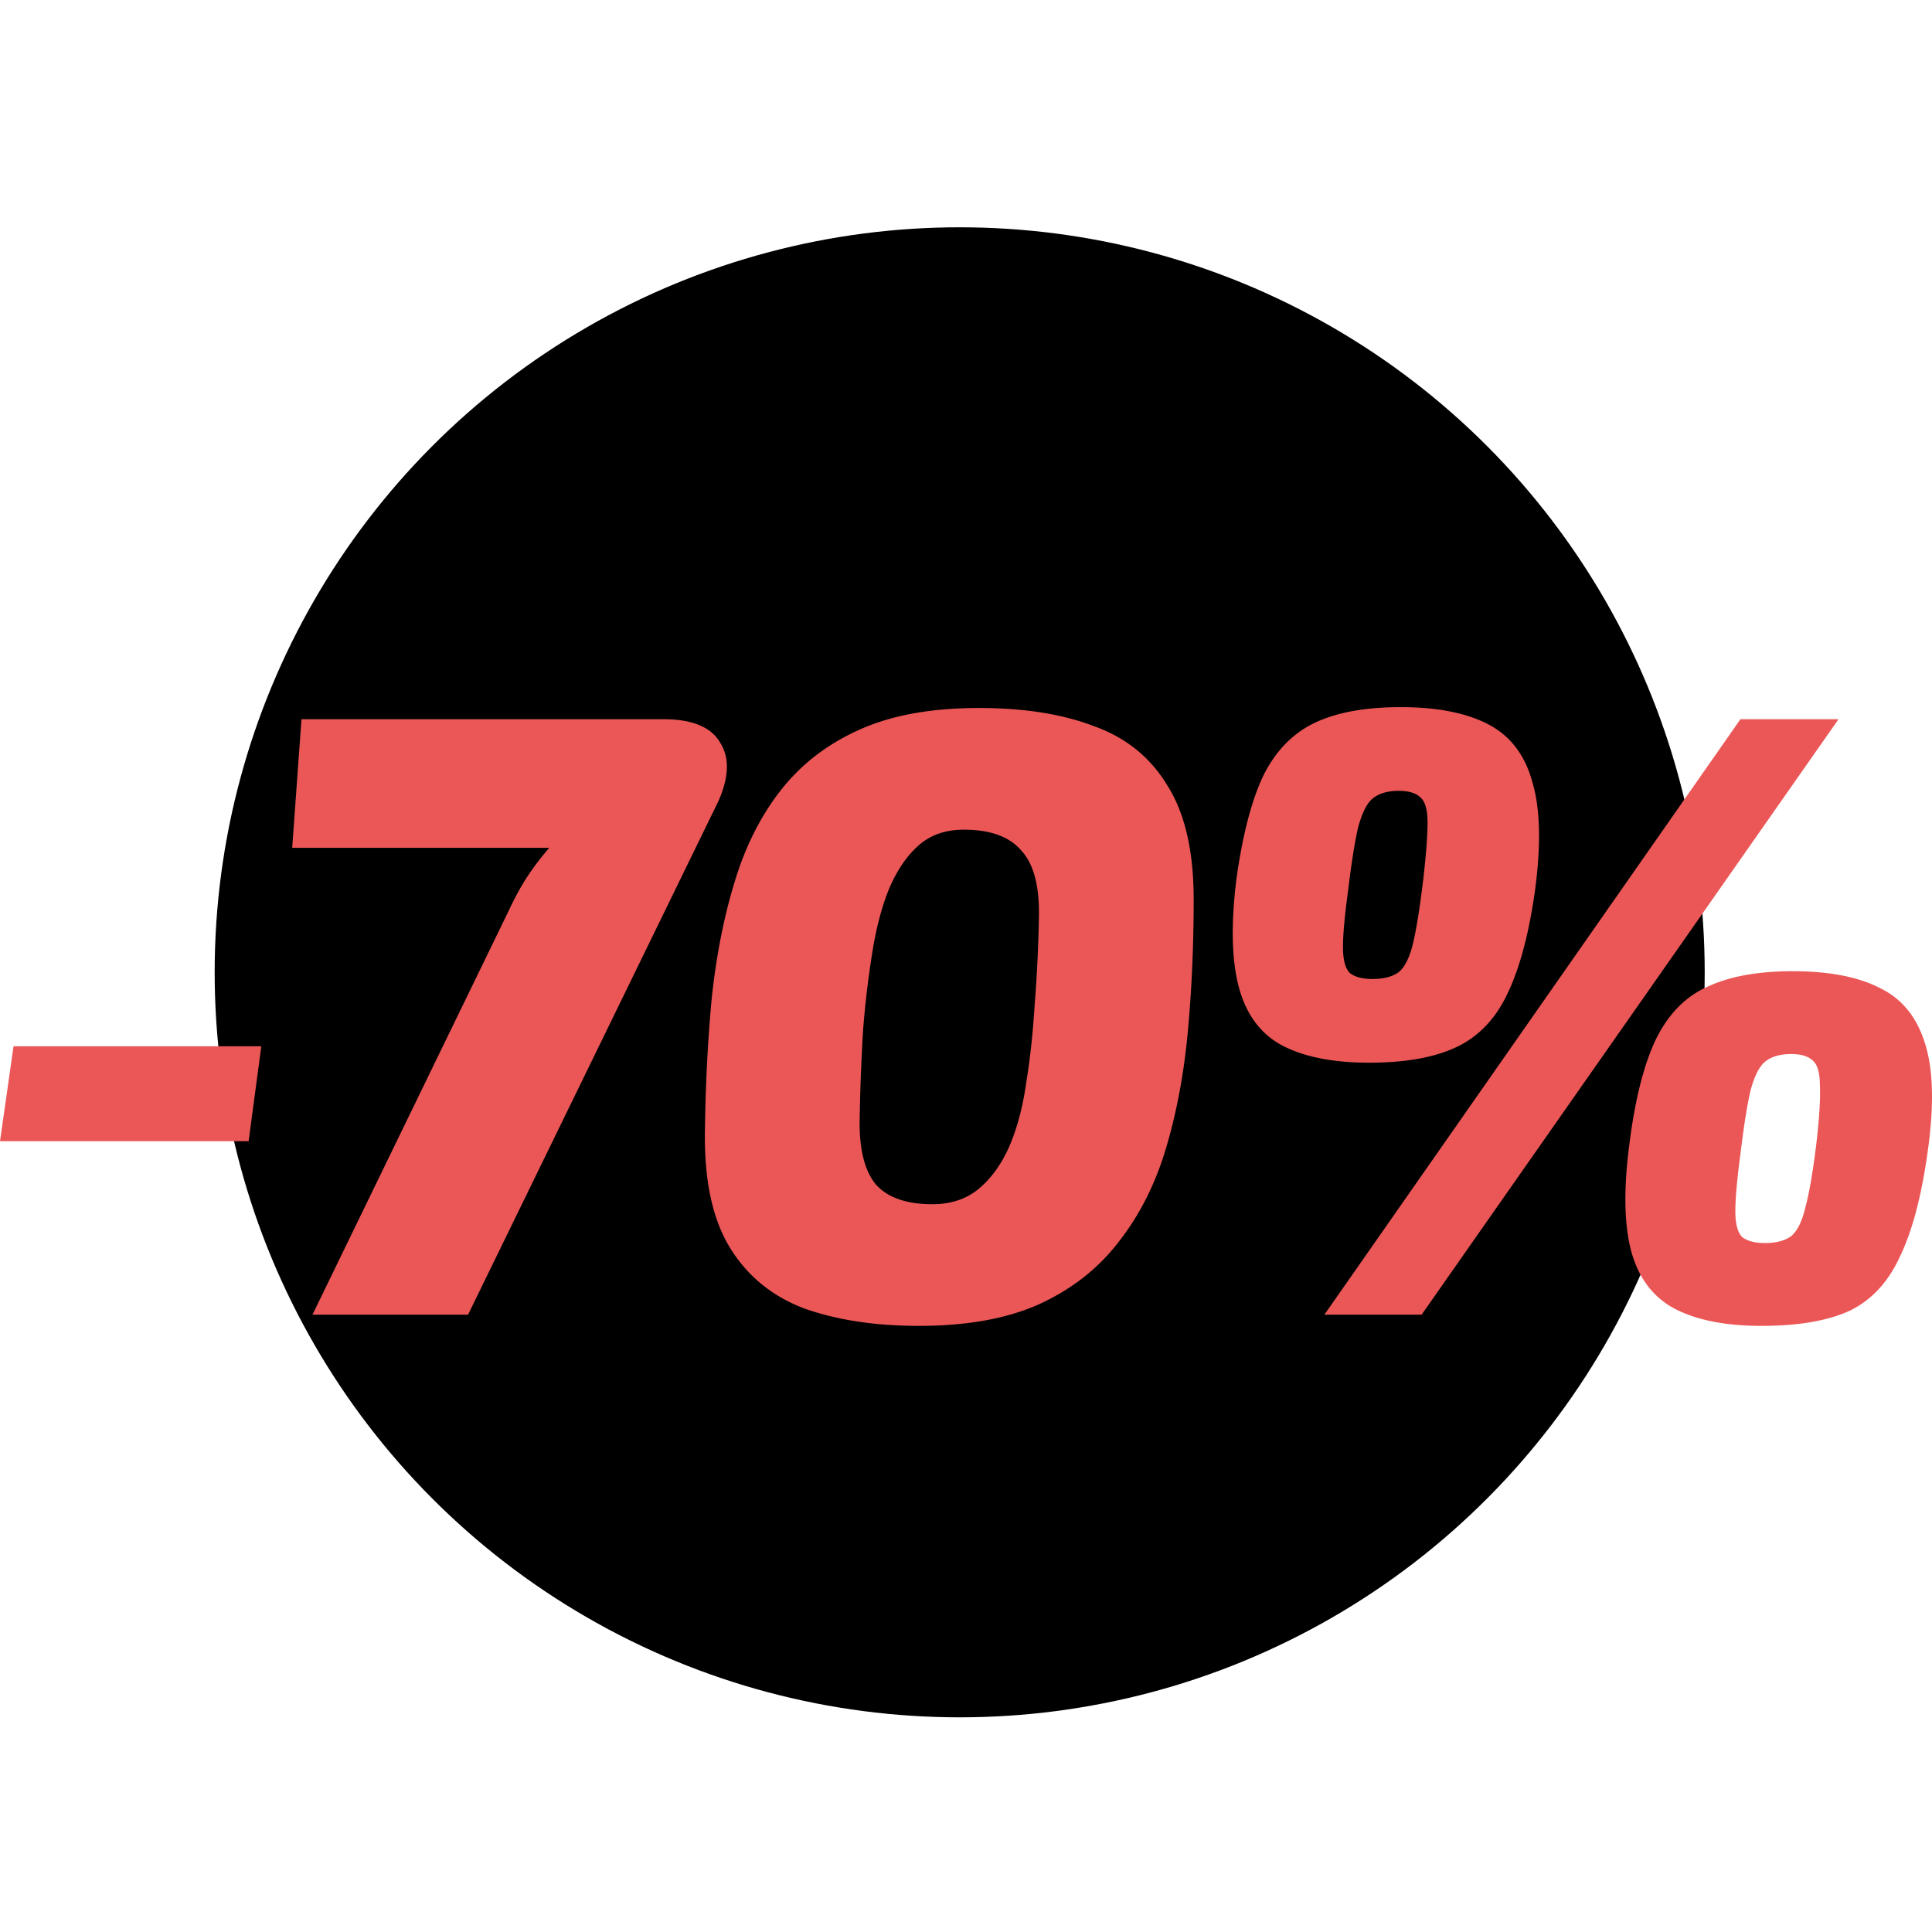
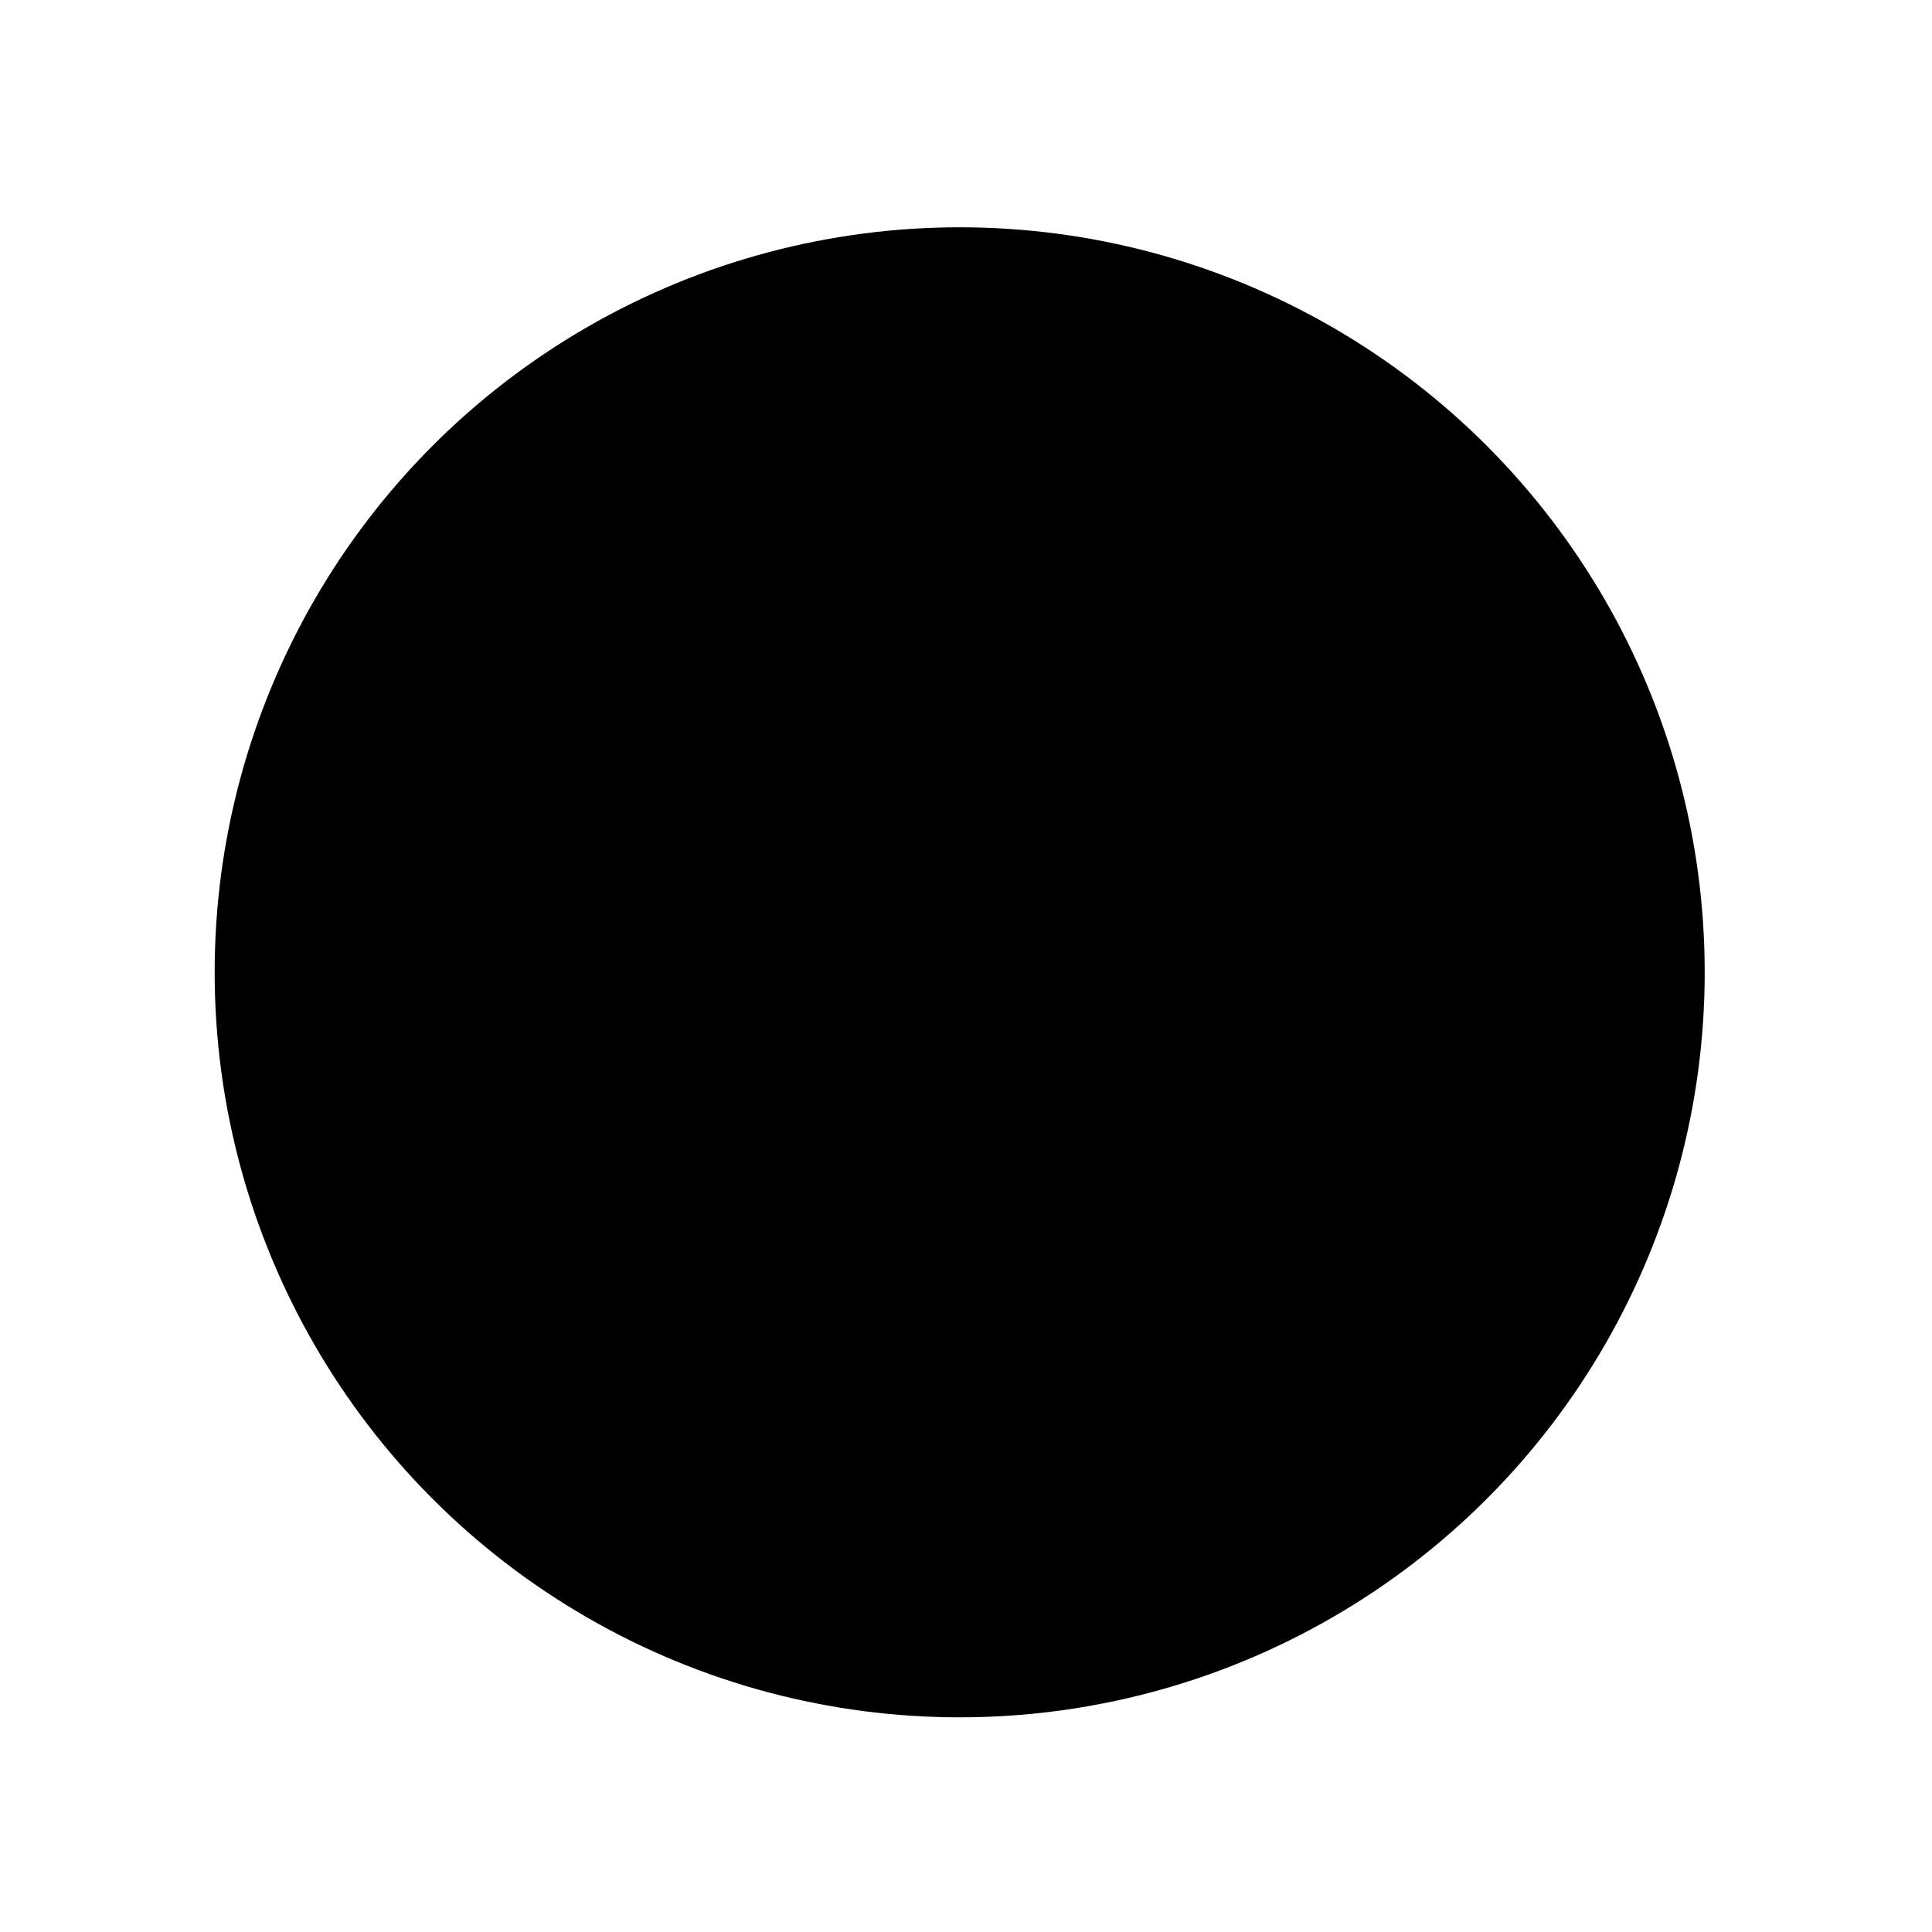
<svg xmlns="http://www.w3.org/2000/svg" width="153" height="153" fill="none">
  <circle cx="76" cy="77" r="59" fill="#000" />
-   <path d="m20.693 82.858-1.004 7.517H0l1.071-7.517h19.622ZM52.538 56.957c2.276 0 3.772.615 4.486 1.845.76 1.184.715 2.734-.134 4.647l-19.822 40.663H24.746l15.603-32.12c.402-.866.849-1.686 1.34-2.46a22.321 22.321 0 0 1 1.808-2.392H23.139l.736-10.183h28.663ZM72.766 105c-3.438 0-6.451-.456-9.04-1.367-2.545-.957-4.51-2.551-5.894-4.784-1.384-2.232-2.053-5.285-2.009-9.157.045-3.69.223-7.221.536-10.593.357-3.371.96-6.447 1.808-9.226.848-2.825 2.076-5.262 3.683-7.312 1.608-2.05 3.684-3.645 6.228-4.784 2.545-1.14 5.693-1.709 9.443-1.709 3.571 0 6.607.479 9.107 1.436 2.545.91 4.487 2.483 5.827 4.715 1.384 2.187 2.076 5.194 2.076 9.02 0 3.646-.157 7.154-.47 10.525-.312 3.326-.892 6.401-1.74 9.226-.849 2.825-2.099 5.285-3.75 7.381-1.608 2.096-3.706 3.736-6.296 4.92-2.544 1.139-5.714 1.709-9.509 1.709Zm1.072-9.636c1.473 0 2.7-.41 3.683-1.23.982-.82 1.786-1.936 2.41-3.349.626-1.458 1.072-3.143 1.34-5.057.313-1.913.536-3.986.67-6.219.178-2.232.29-4.533.334-6.902.045-2.46-.424-4.215-1.406-5.263-.937-1.093-2.455-1.64-4.554-1.64-1.428 0-2.611.41-3.549 1.23-.938.82-1.719 1.96-2.344 3.418-.58 1.412-1.027 3.098-1.34 5.057a76.619 76.619 0 0 0-.736 6.219 168.52 168.52 0 0 0-.268 6.97c-.044 2.37.38 4.1 1.273 5.194.937 1.048 2.433 1.572 4.487 1.572ZM145.597 56.957l-33.015 47.155h-7.701l32.948-47.155h7.768Zm-34.823 5.672c-.893 0-1.585.205-2.076.615-.446.365-.826 1.116-1.138 2.255-.268 1.14-.536 2.825-.804 5.058-.268 1.959-.402 3.44-.402 4.442 0 1.002.179 1.685.536 2.05.402.319 1.004.478 1.808.478.893 0 1.585-.182 2.076-.546.491-.41.871-1.185 1.139-2.324.267-1.14.535-2.825.803-5.057.223-1.96.335-3.44.335-4.442 0-1.003-.179-1.663-.536-1.982-.357-.365-.937-.547-1.741-.547Zm.134-6.629c2.902 0 5.224.456 6.965 1.367 1.741.911 2.902 2.437 3.482 4.579.625 2.095.692 4.966.201 8.61-.491 3.463-1.228 6.197-2.21 8.201-.938 1.96-2.277 3.349-4.018 4.17-1.741.82-4.041 1.23-6.898 1.23-2.857 0-5.156-.456-6.898-1.368-1.696-.91-2.834-2.437-3.415-4.578-.58-2.142-.647-5.012-.2-8.611.49-3.508 1.205-6.242 2.142-8.201.982-1.96 2.344-3.349 4.085-4.169 1.741-.82 3.996-1.23 6.764-1.23Zm30.939 27.473c-.893 0-1.585.205-2.076.615-.446.364-.826 1.116-1.138 2.255-.268 1.14-.536 2.825-.804 5.057-.268 2.005-.402 3.508-.402 4.51 0 1.003.179 1.687.536 2.051.402.319 1.005.478 1.808.478.893 0 1.585-.182 2.076-.546.491-.41.871-1.185 1.139-2.324.312-1.184.602-2.893.87-5.126.224-1.959.313-3.44.268-4.442 0-1.002-.178-1.663-.536-1.982-.357-.364-.937-.546-1.741-.546Zm.134-6.56c2.902 0 5.224.455 6.965 1.366 1.741.866 2.924 2.37 3.549 4.51.625 2.096.67 4.966.134 8.611-.491 3.463-1.228 6.197-2.21 8.201-.937 2.005-2.277 3.417-4.018 4.237-1.741.775-4.04 1.162-6.898 1.162-2.857 0-5.156-.456-6.897-1.367-1.697-.911-2.835-2.414-3.416-4.51-.58-2.142-.625-5.035-.134-8.68.447-3.462 1.139-6.173 2.076-8.132.983-2.005 2.344-3.394 4.085-4.169 1.742-.82 3.996-1.23 6.764-1.23Z" fill="#EB5757" />
</svg>